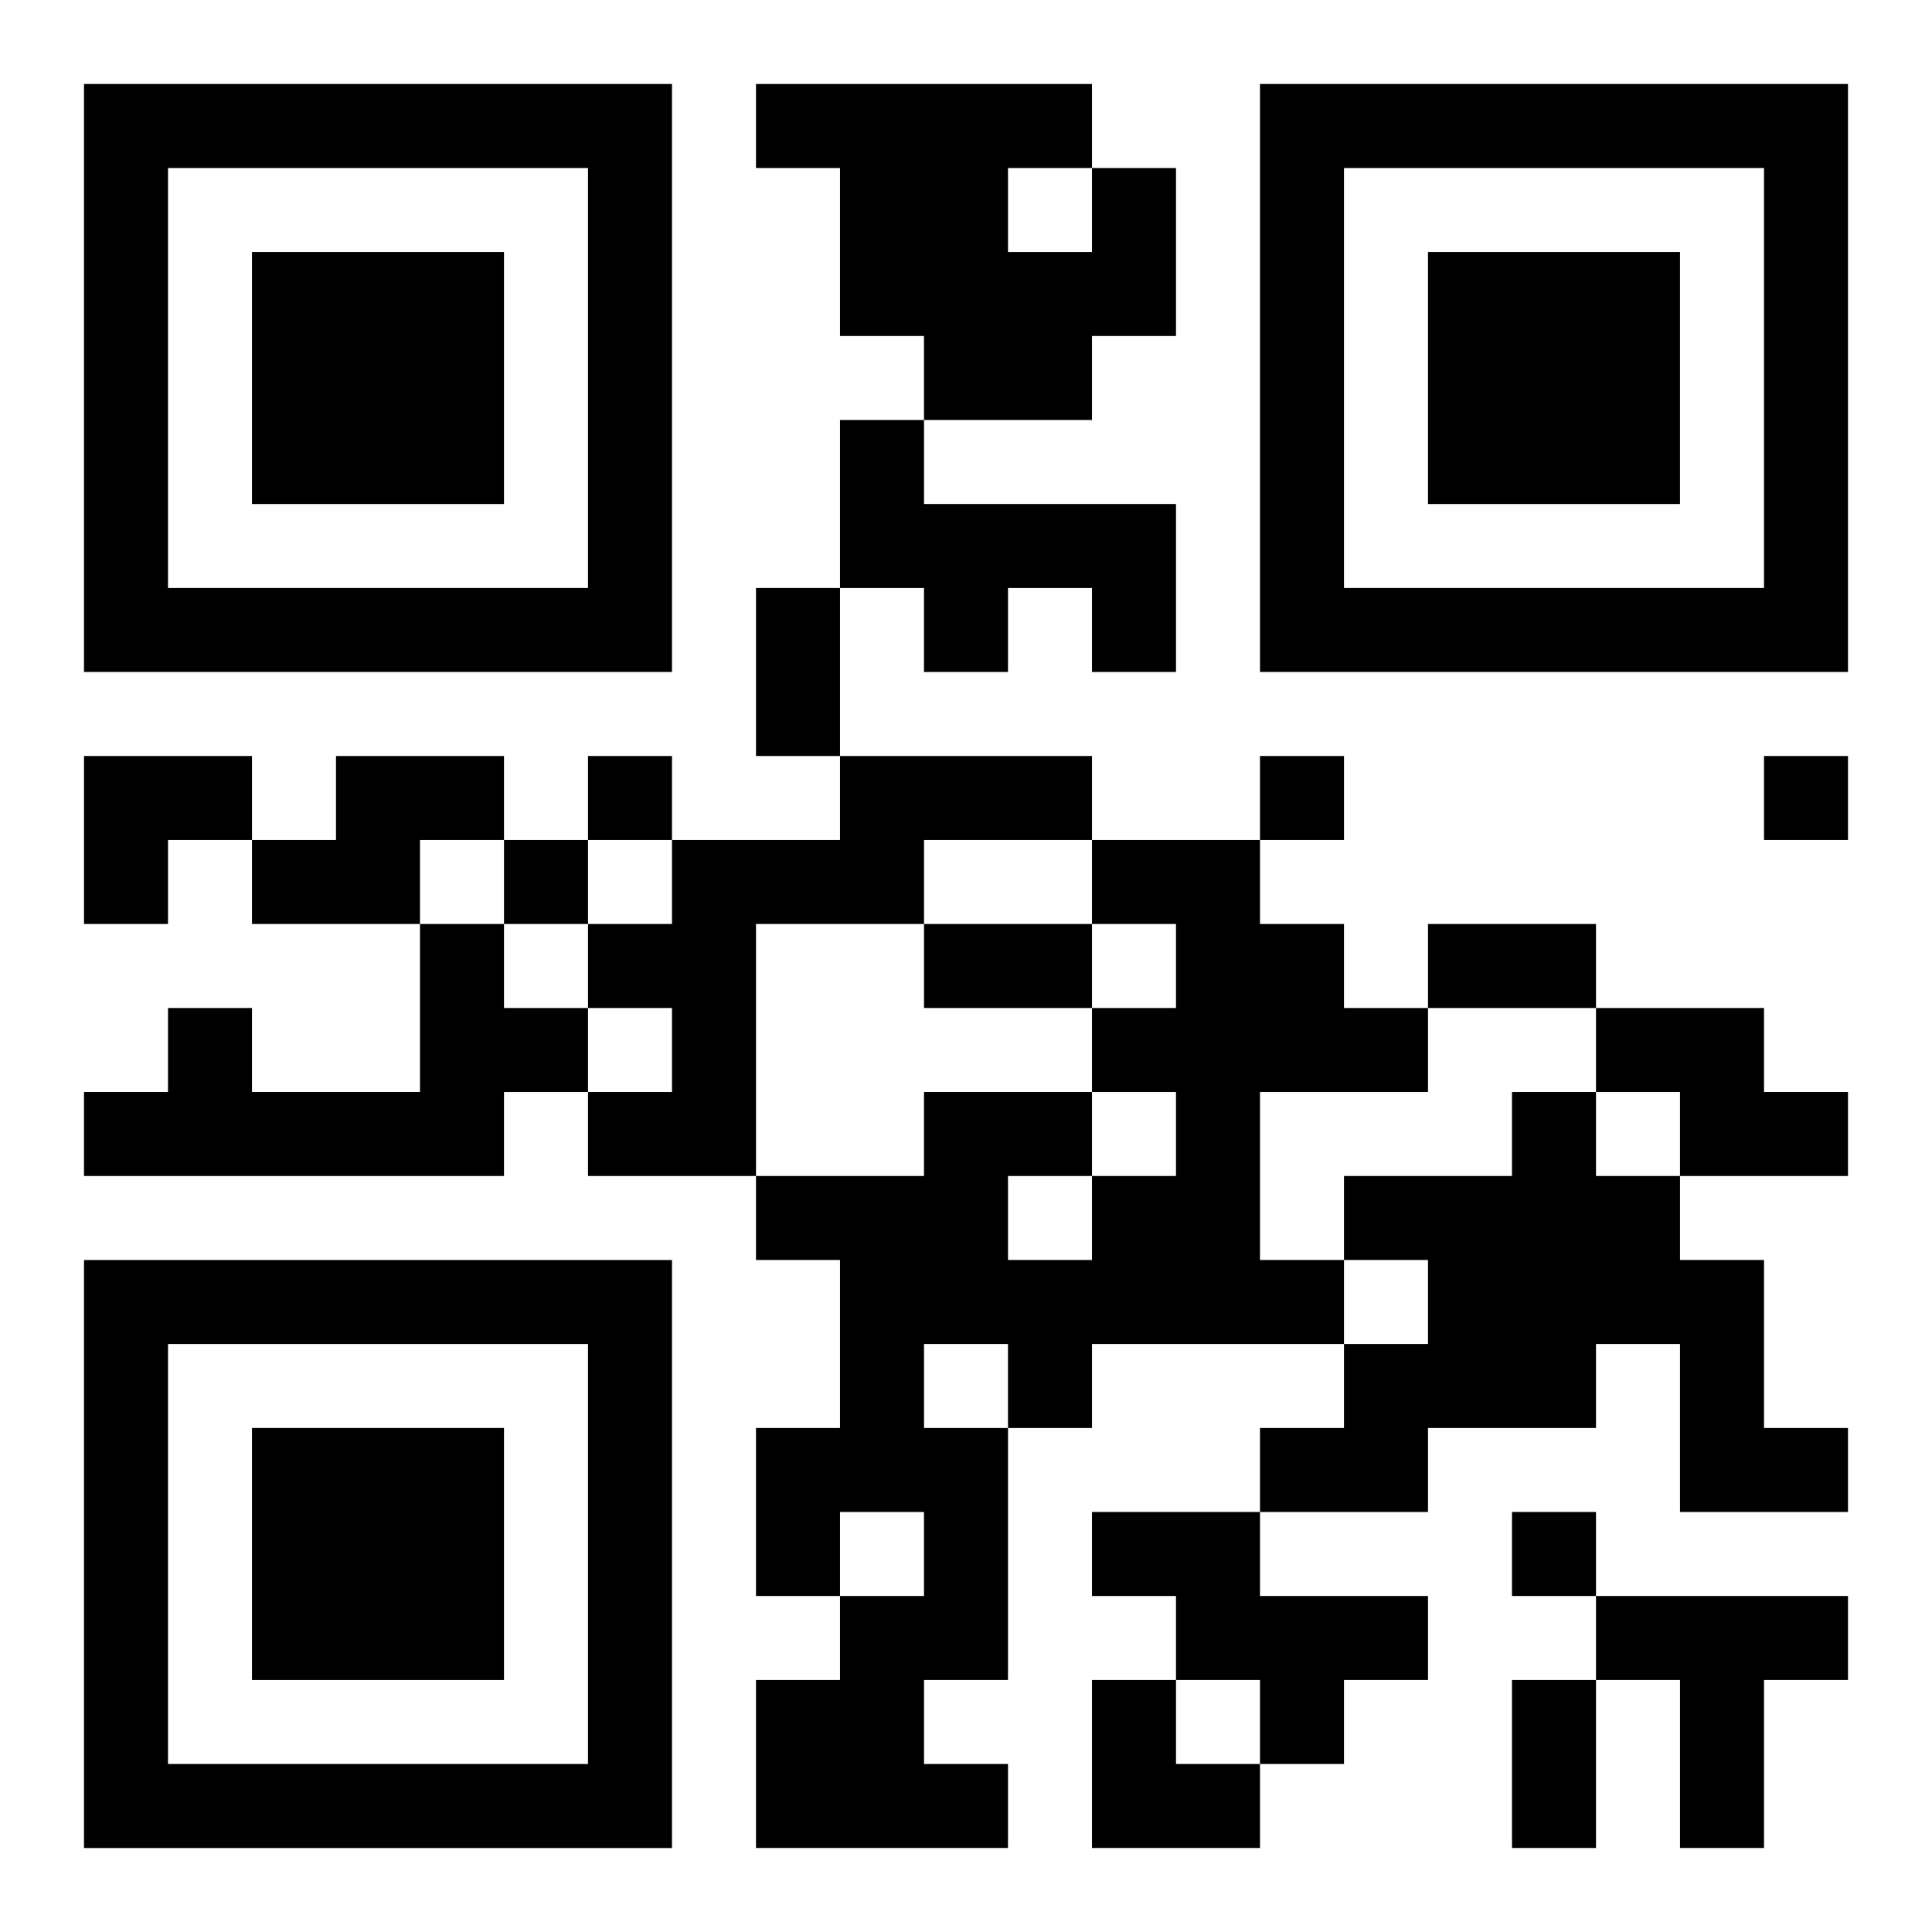
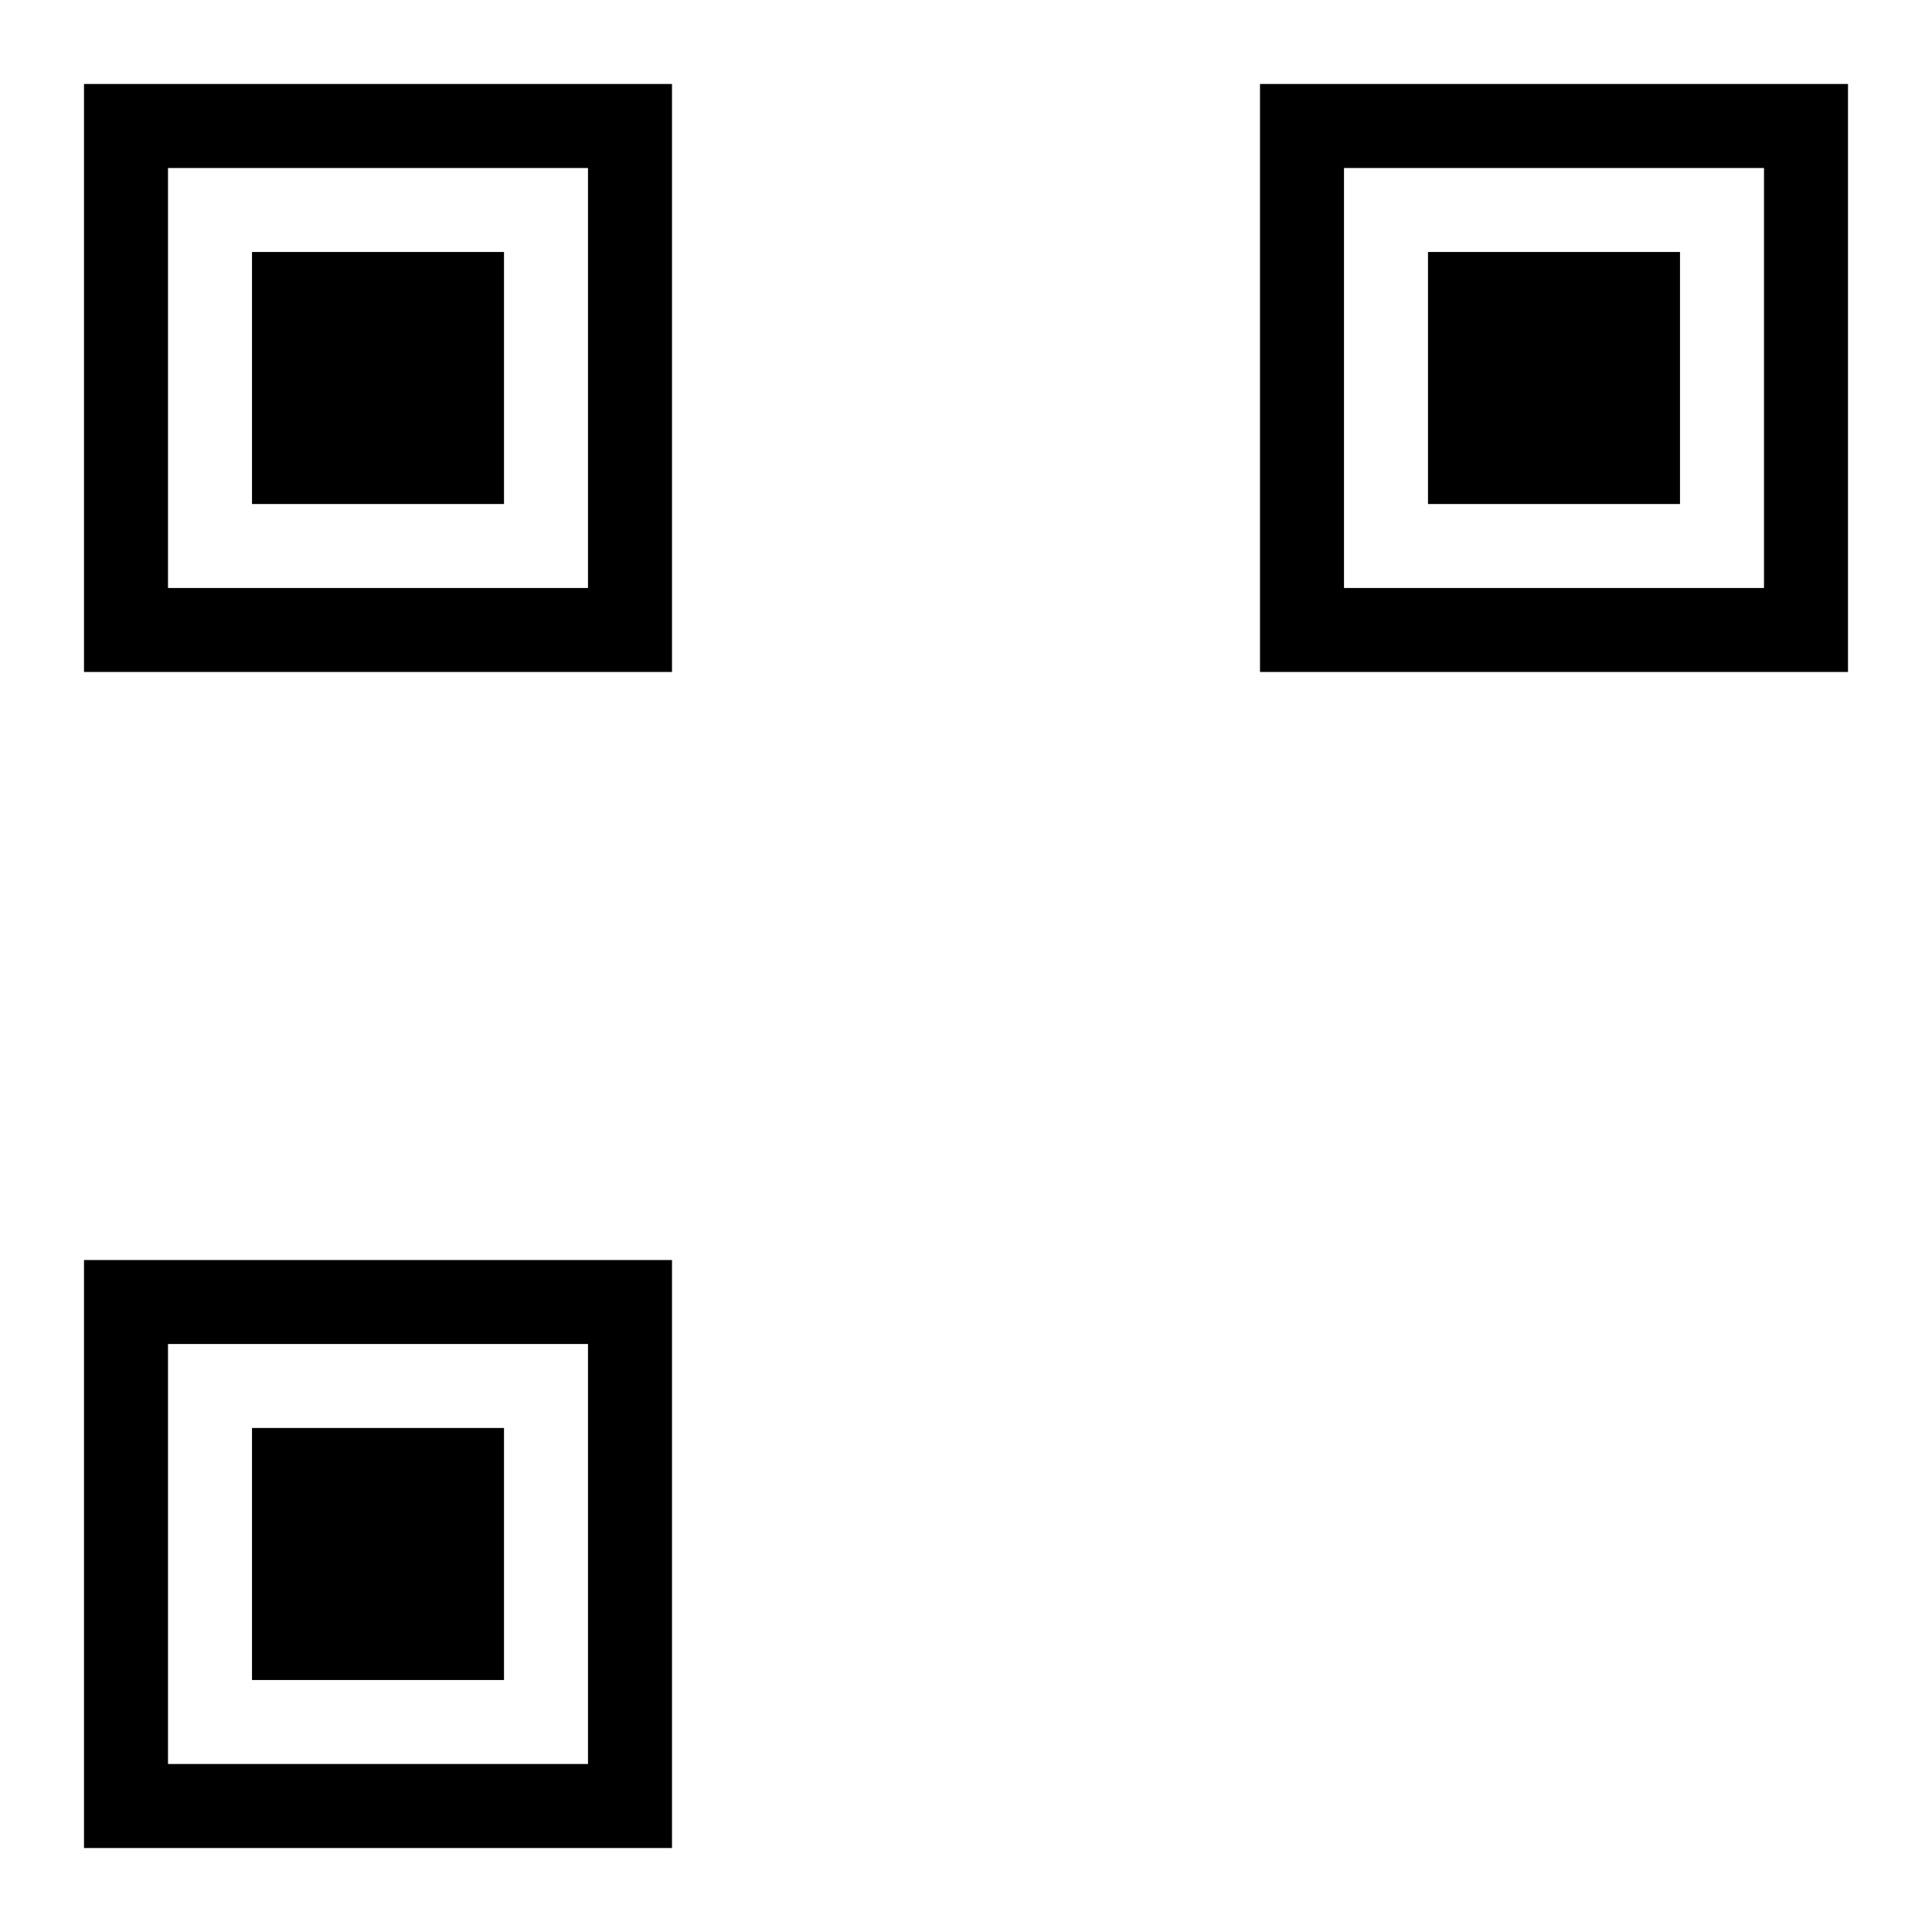
<svg xmlns="http://www.w3.org/2000/svg" xmlns:xlink="http://www.w3.org/1999/xlink" width="250" height="250" baseProfile="full" version="1.1" viewBox="-1 -1 23 23">
  <symbol id="a">
    <path d="m0 7v7h7v-7h-7zm1 1h5v5h-5v-5zm1 1v3h3v-3h-3z" />
  </symbol>
  <use y="-7" xlink:href="#a" />
  <use y="7" xlink:href="#a" />
  <use x="14" y="-7" xlink:href="#a" />
-   <path d="m12 1h1v2h-1v1h-2v-1h-1v-2h-1v-1h4v1m-1 0v1h1v-1h-1m-2 3h1v1h3v2h-1v-1h-1v1h-1v-1h-1v-2m-6 4h2v1h-1v1h-2v-1h1v-1m6 0h3v1h-2v1h-2v3h-2v-1h1v-1h-1v-1h1v-1h2v-1m3 1h2v1h1v1h1v1h-2v2h1v1h-3v1h-1v3h-1v1h1v1h-3v-2h1v-1h1v-1h-1v1h-1v-2h1v-2h-1v-1h2v-1h2v1h1v-1h-1v-1h1v-1h-1v-1m-1 4v1h1v-1h-1m-1 2v1h1v-1h-1m-6-5h1v1h1v1h-1v1h-5v-1h1v-1h1v1h2v-2m14 1h2v1h1v1h-2v-1h-1v-1m-1 1h1v1h1v1h1v2h1v1h-2v-2h-1v1h-2v1h-2v-1h1v-1h1v-1h-1v-1h2v-1m-5 5h2v1h2v1h-1v1h-1v-1h-1v-1h-1v-1m6 1h3v1h-1v2h-1v-2h-1v-1m-12-10v1h1v-1h-1m8 0v1h1v-1h-1m6 0v1h1v-1h-1m-15 1v1h1v-1h-1m12 8v1h1v-1h-1m-9-11h1v2h-1v-2m2 4h2v1h-2v-1m6 0h2v1h-2v-1m1 9h1v2h-1v-2m-17-11h2v1h-1v1h-1zm12 11h1v1h1v1h-2z" />
</svg>